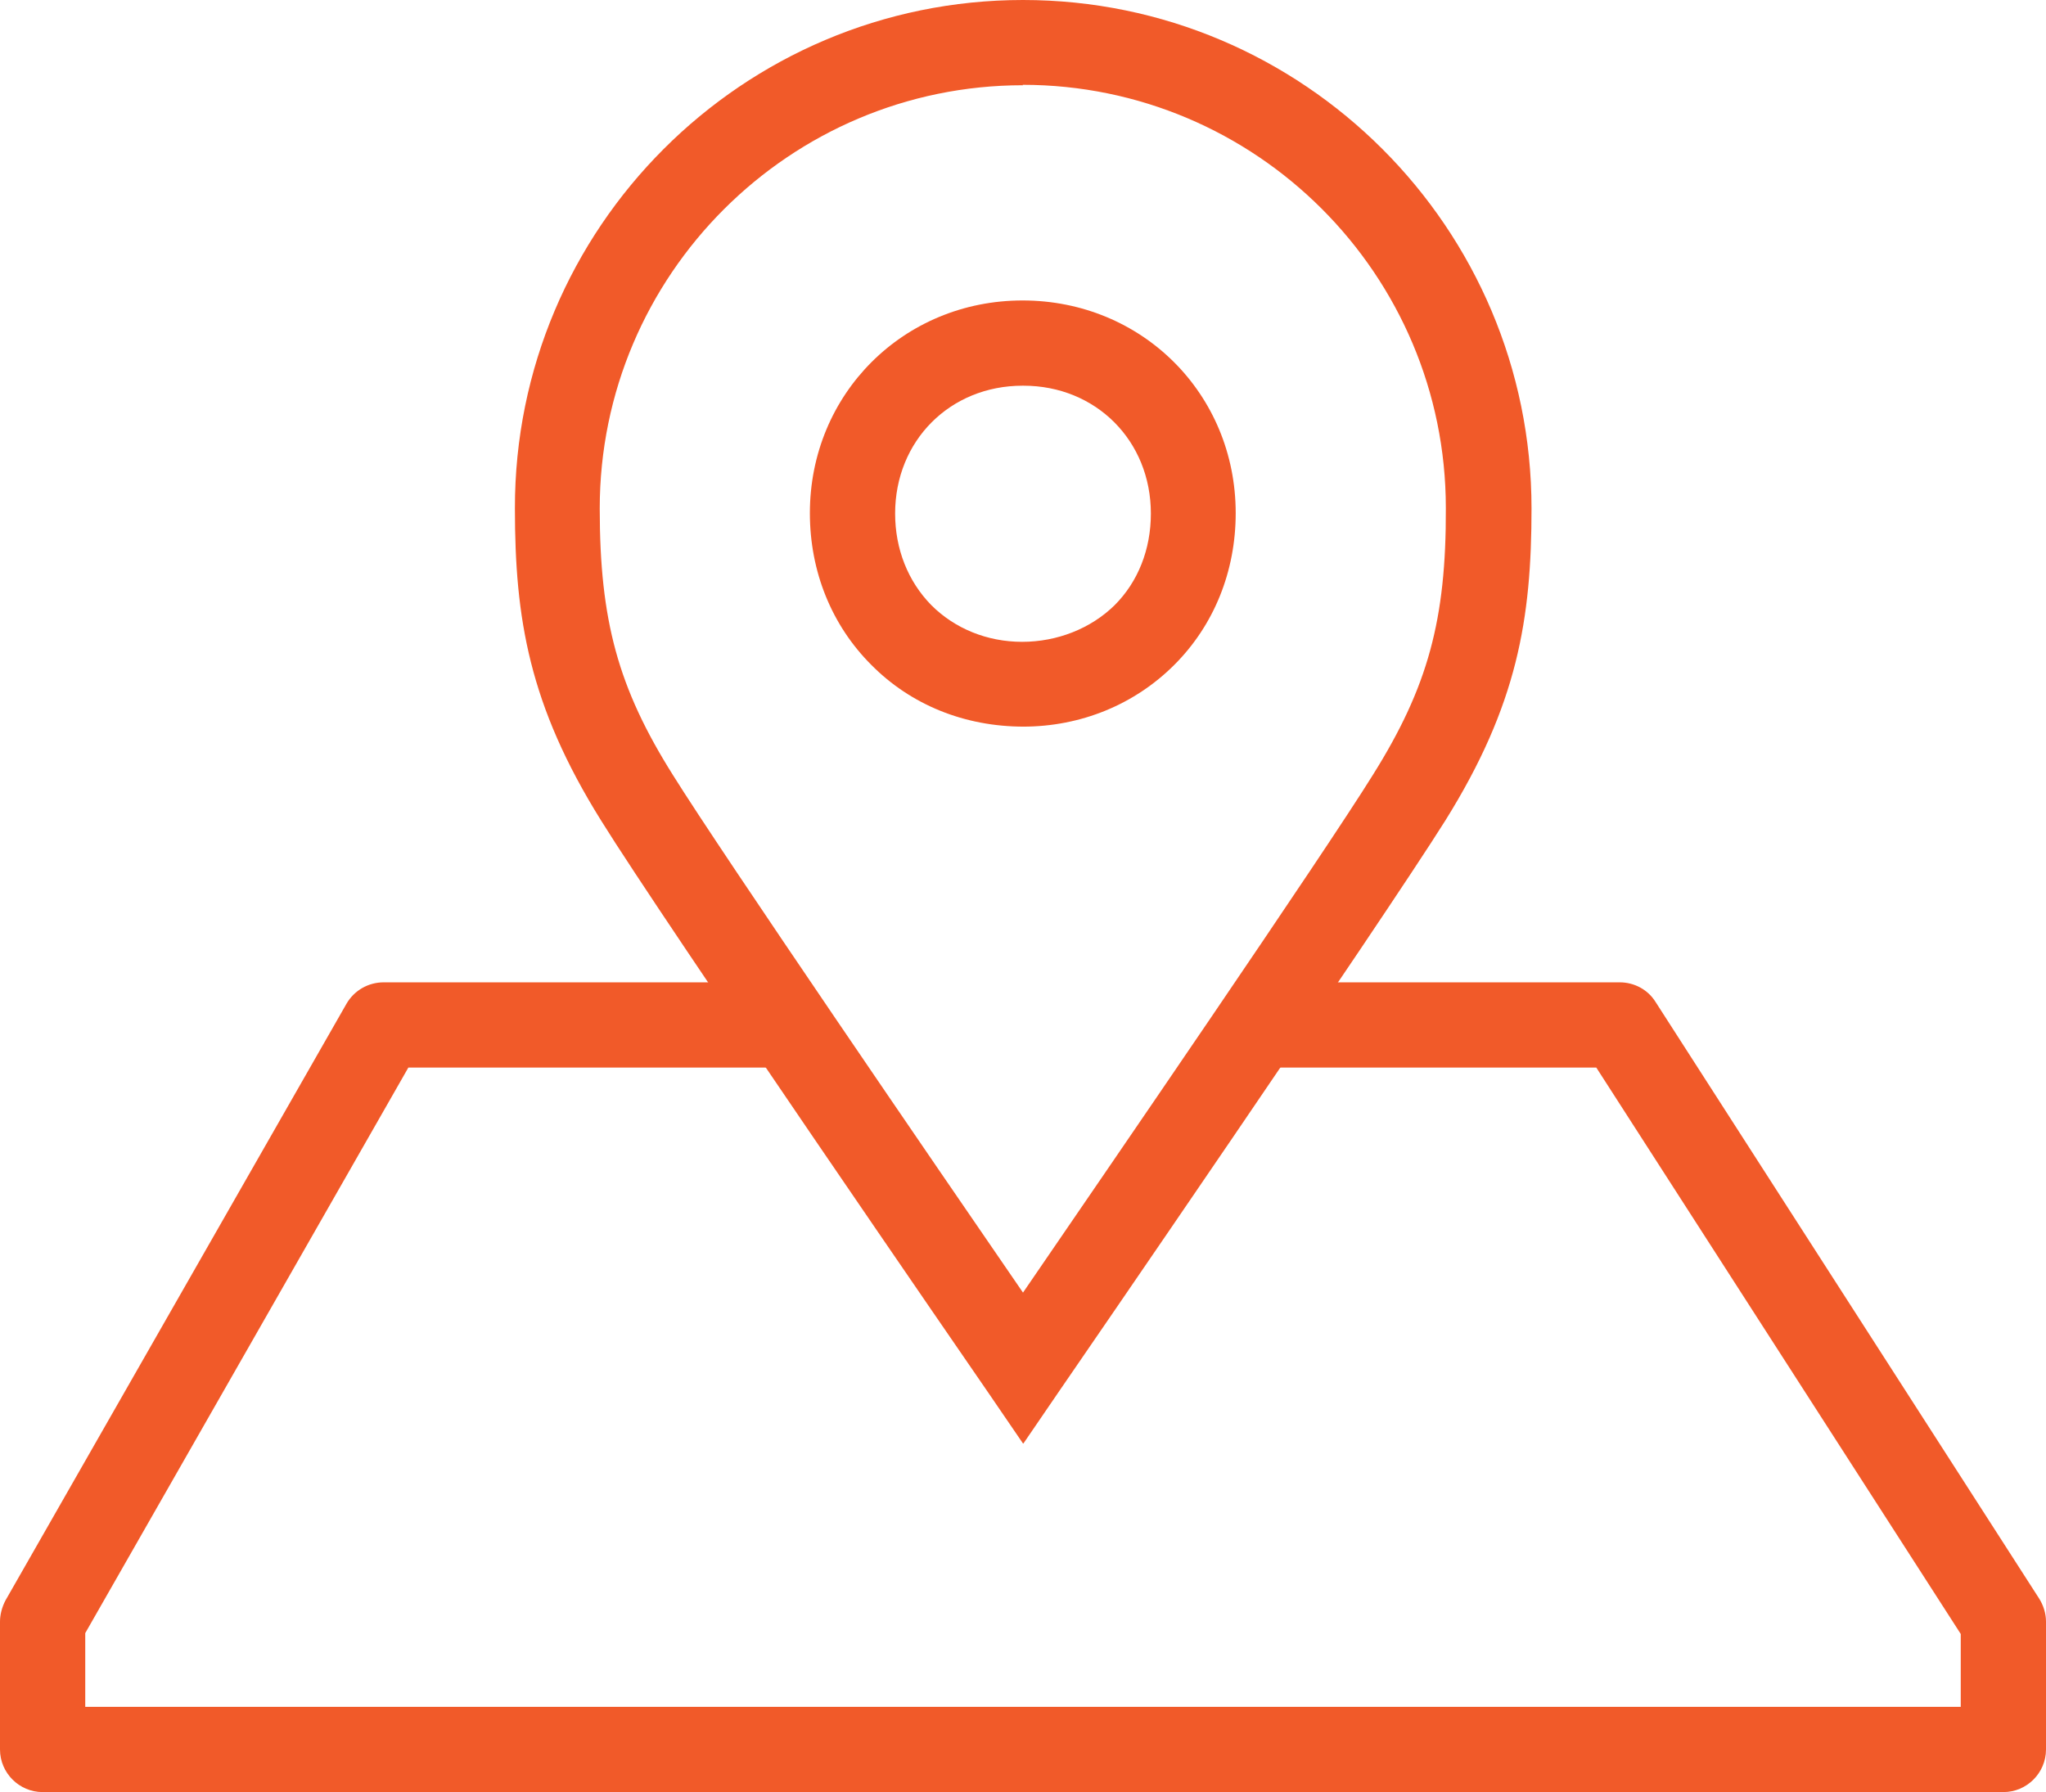
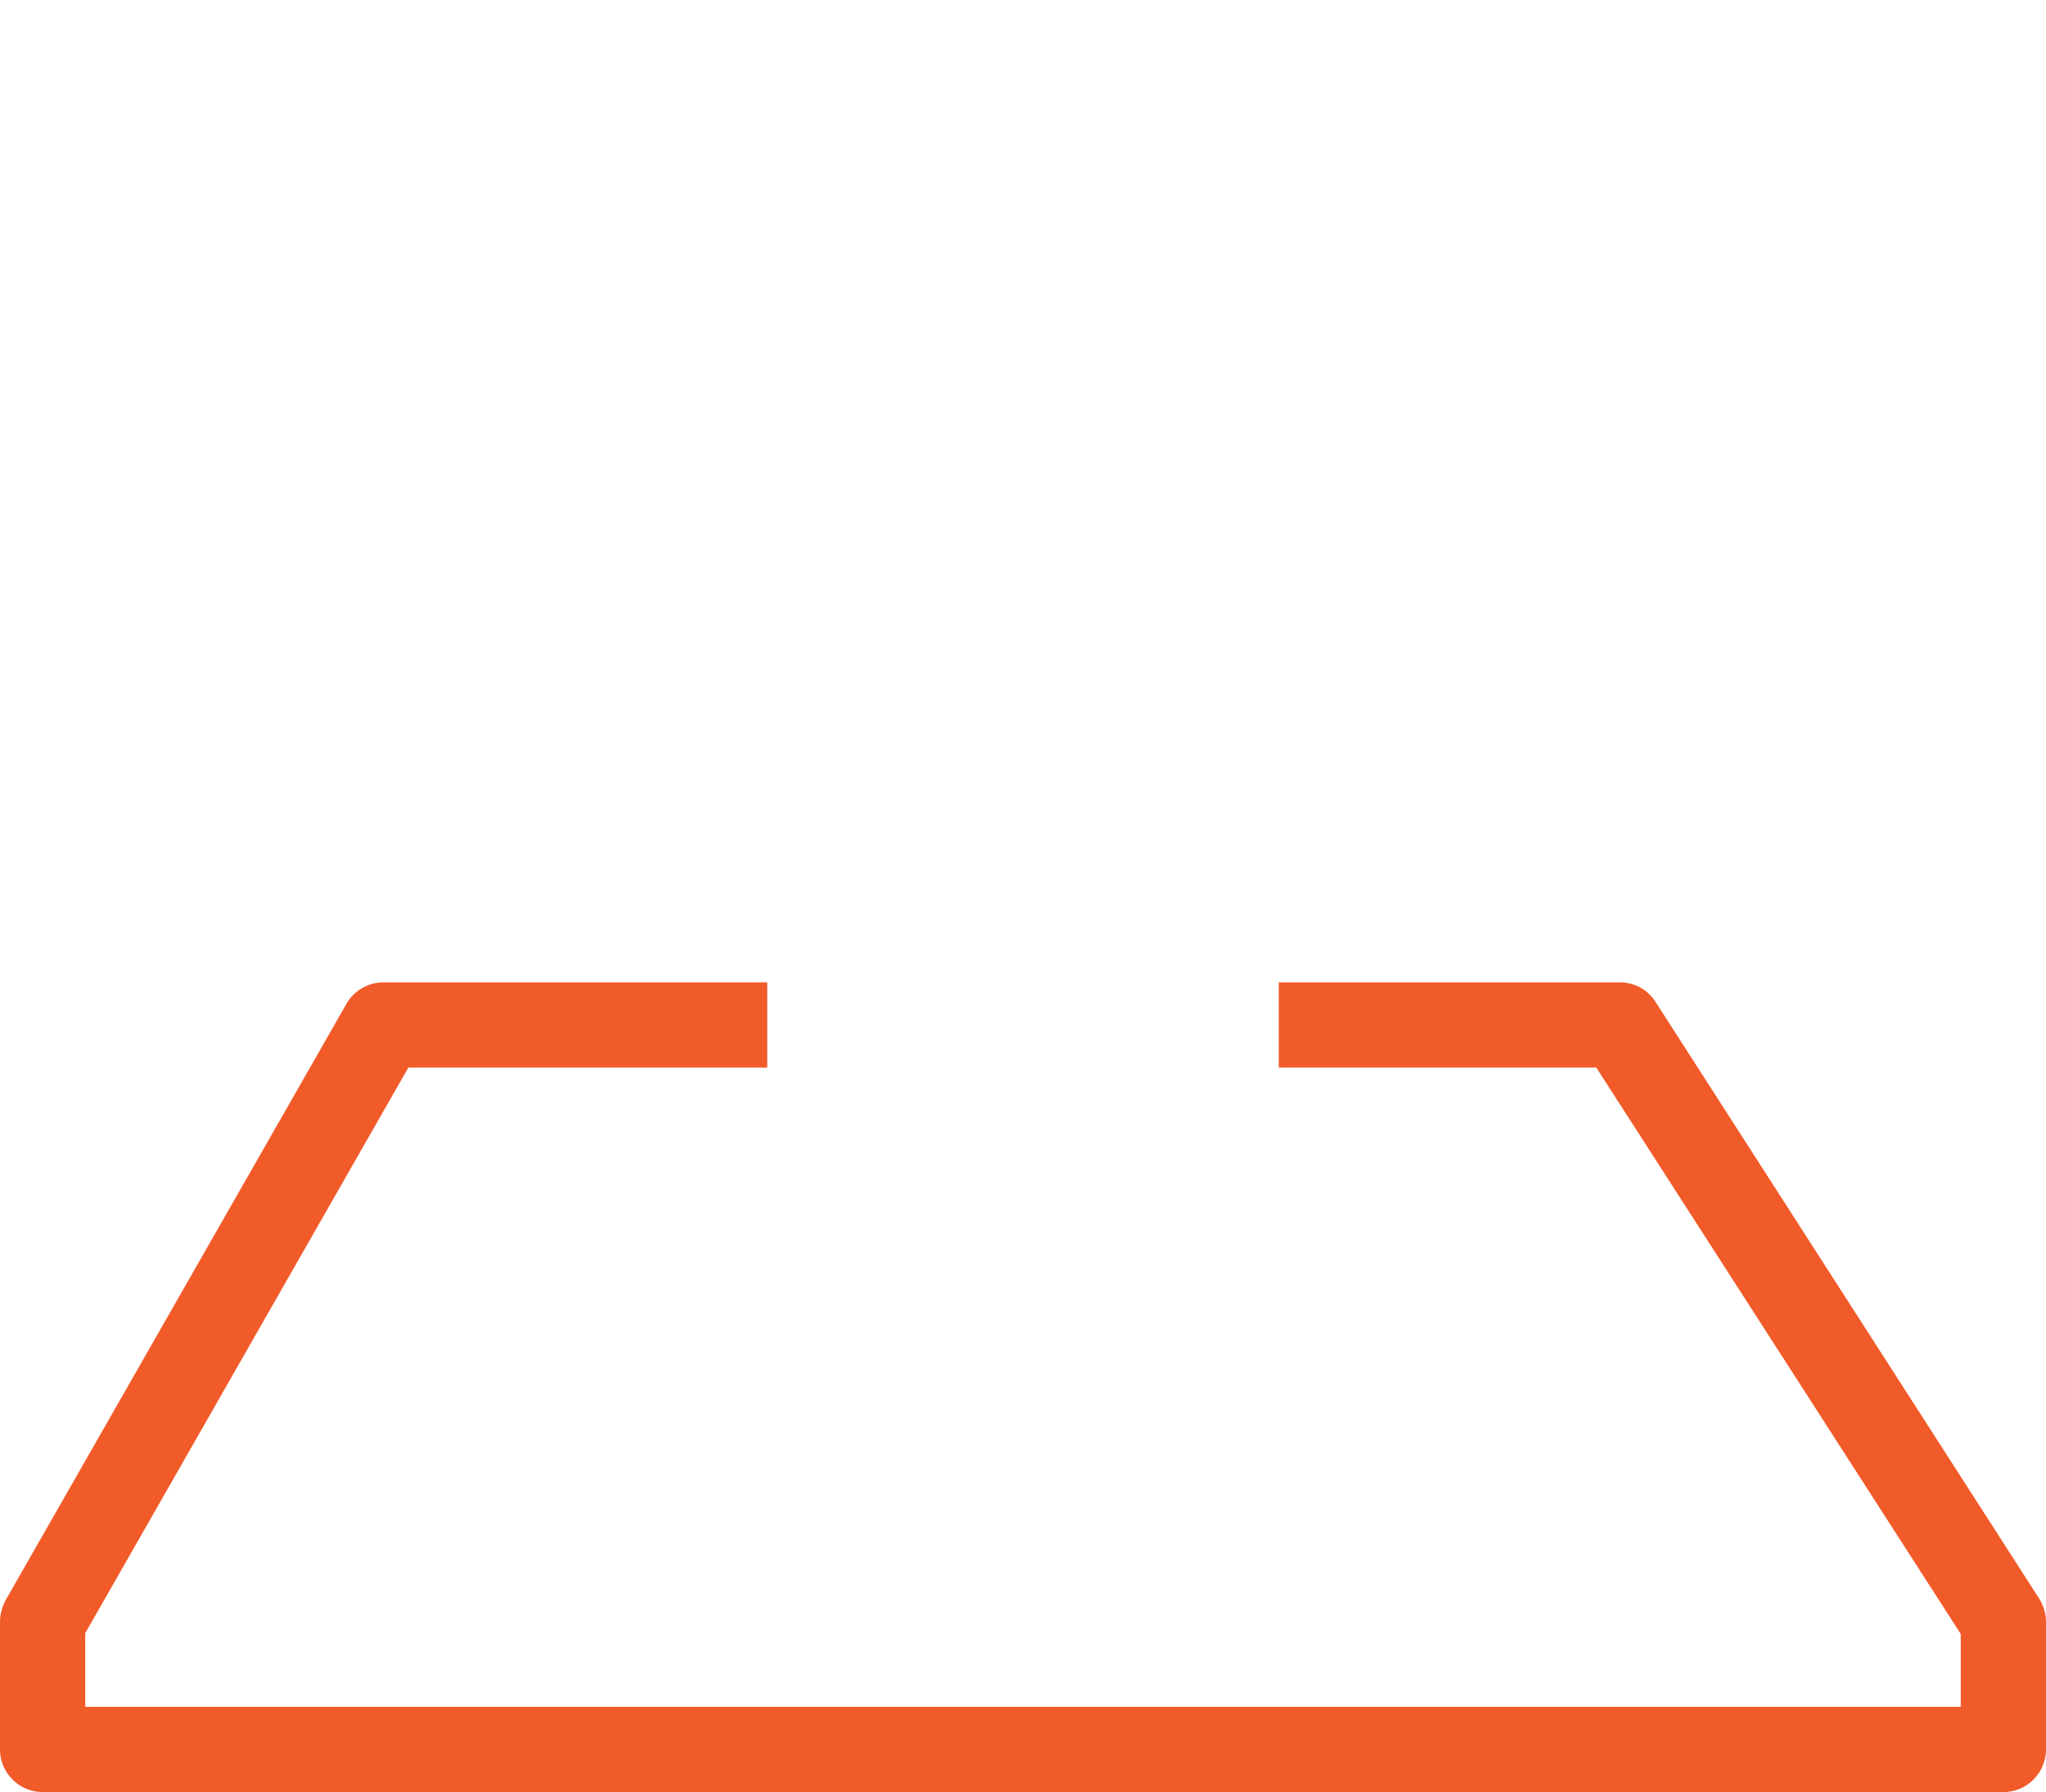
<svg xmlns="http://www.w3.org/2000/svg" id="Layer_2" data-name="Layer 2" viewBox="0 0 48 42.05">
  <defs>
    <style>
      .cls-1 {
        fill: #f15a29;
      }
    </style>
  </defs>
  <g id="icons">
    <g>
      <path class="cls-1" d="M47,42.05H1c-.55,0-1-.45-1-1v-3c0-.17.05-.35.13-.5l8-14c.18-.31.51-.5.87-.5h9v2h-8.42l-7.58,13.27v1.73h44v-1.71l-8.55-13.29h-7.45v-2h8c.34,0,.66.17.84.46l9,14c.1.16.16.35.16.54v3c0,.55-.45,1-1,1Z" />
-       <path class="cls-1" d="M24.02,17.05c-1.39,0-2.65-.51-3.58-1.45-.93-.93-1.44-2.19-1.44-3.56,0-2.8,2.2-4.99,4.99-4.99h0c2.8,0,5,2.19,5,4.99,0,1.37-.51,2.63-1.44,3.56-.93.93-2.19,1.45-3.55,1.45ZM23.99,9.05c-1.7,0-2.99,1.29-2.99,3,0,.83.3,1.59.85,2.15.55.55,1.31.86,2.13.86s1.61-.31,2.17-.86c.55-.55.85-1.31.85-2.15,0-1.71-1.29-3-2.99-3h-.01Z" />
-       <path class="cls-1" d="M24,33.87l-.82-1.2c-.31-.45-7.61-11.05-9.08-13.42-1.69-2.71-2.02-4.74-2.02-7.32C12.07,5.35,17.42,0,24,0s11.93,5.35,11.93,11.93c0,2.59-.33,4.61-2.02,7.32-1.48,2.36-8.77,12.97-9.08,13.42l-.82,1.2ZM24,2c-5.47,0-9.93,4.45-9.93,9.93,0,2.63.43,4.21,1.72,6.26,1.16,1.86,6.21,9.23,8.21,12.14,2-2.92,7.05-10.28,8.21-12.15,1.29-2.06,1.72-3.64,1.71-6.26,0-5.48-4.45-9.93-9.93-9.93Z" />
    </g>
  </g>
</svg>